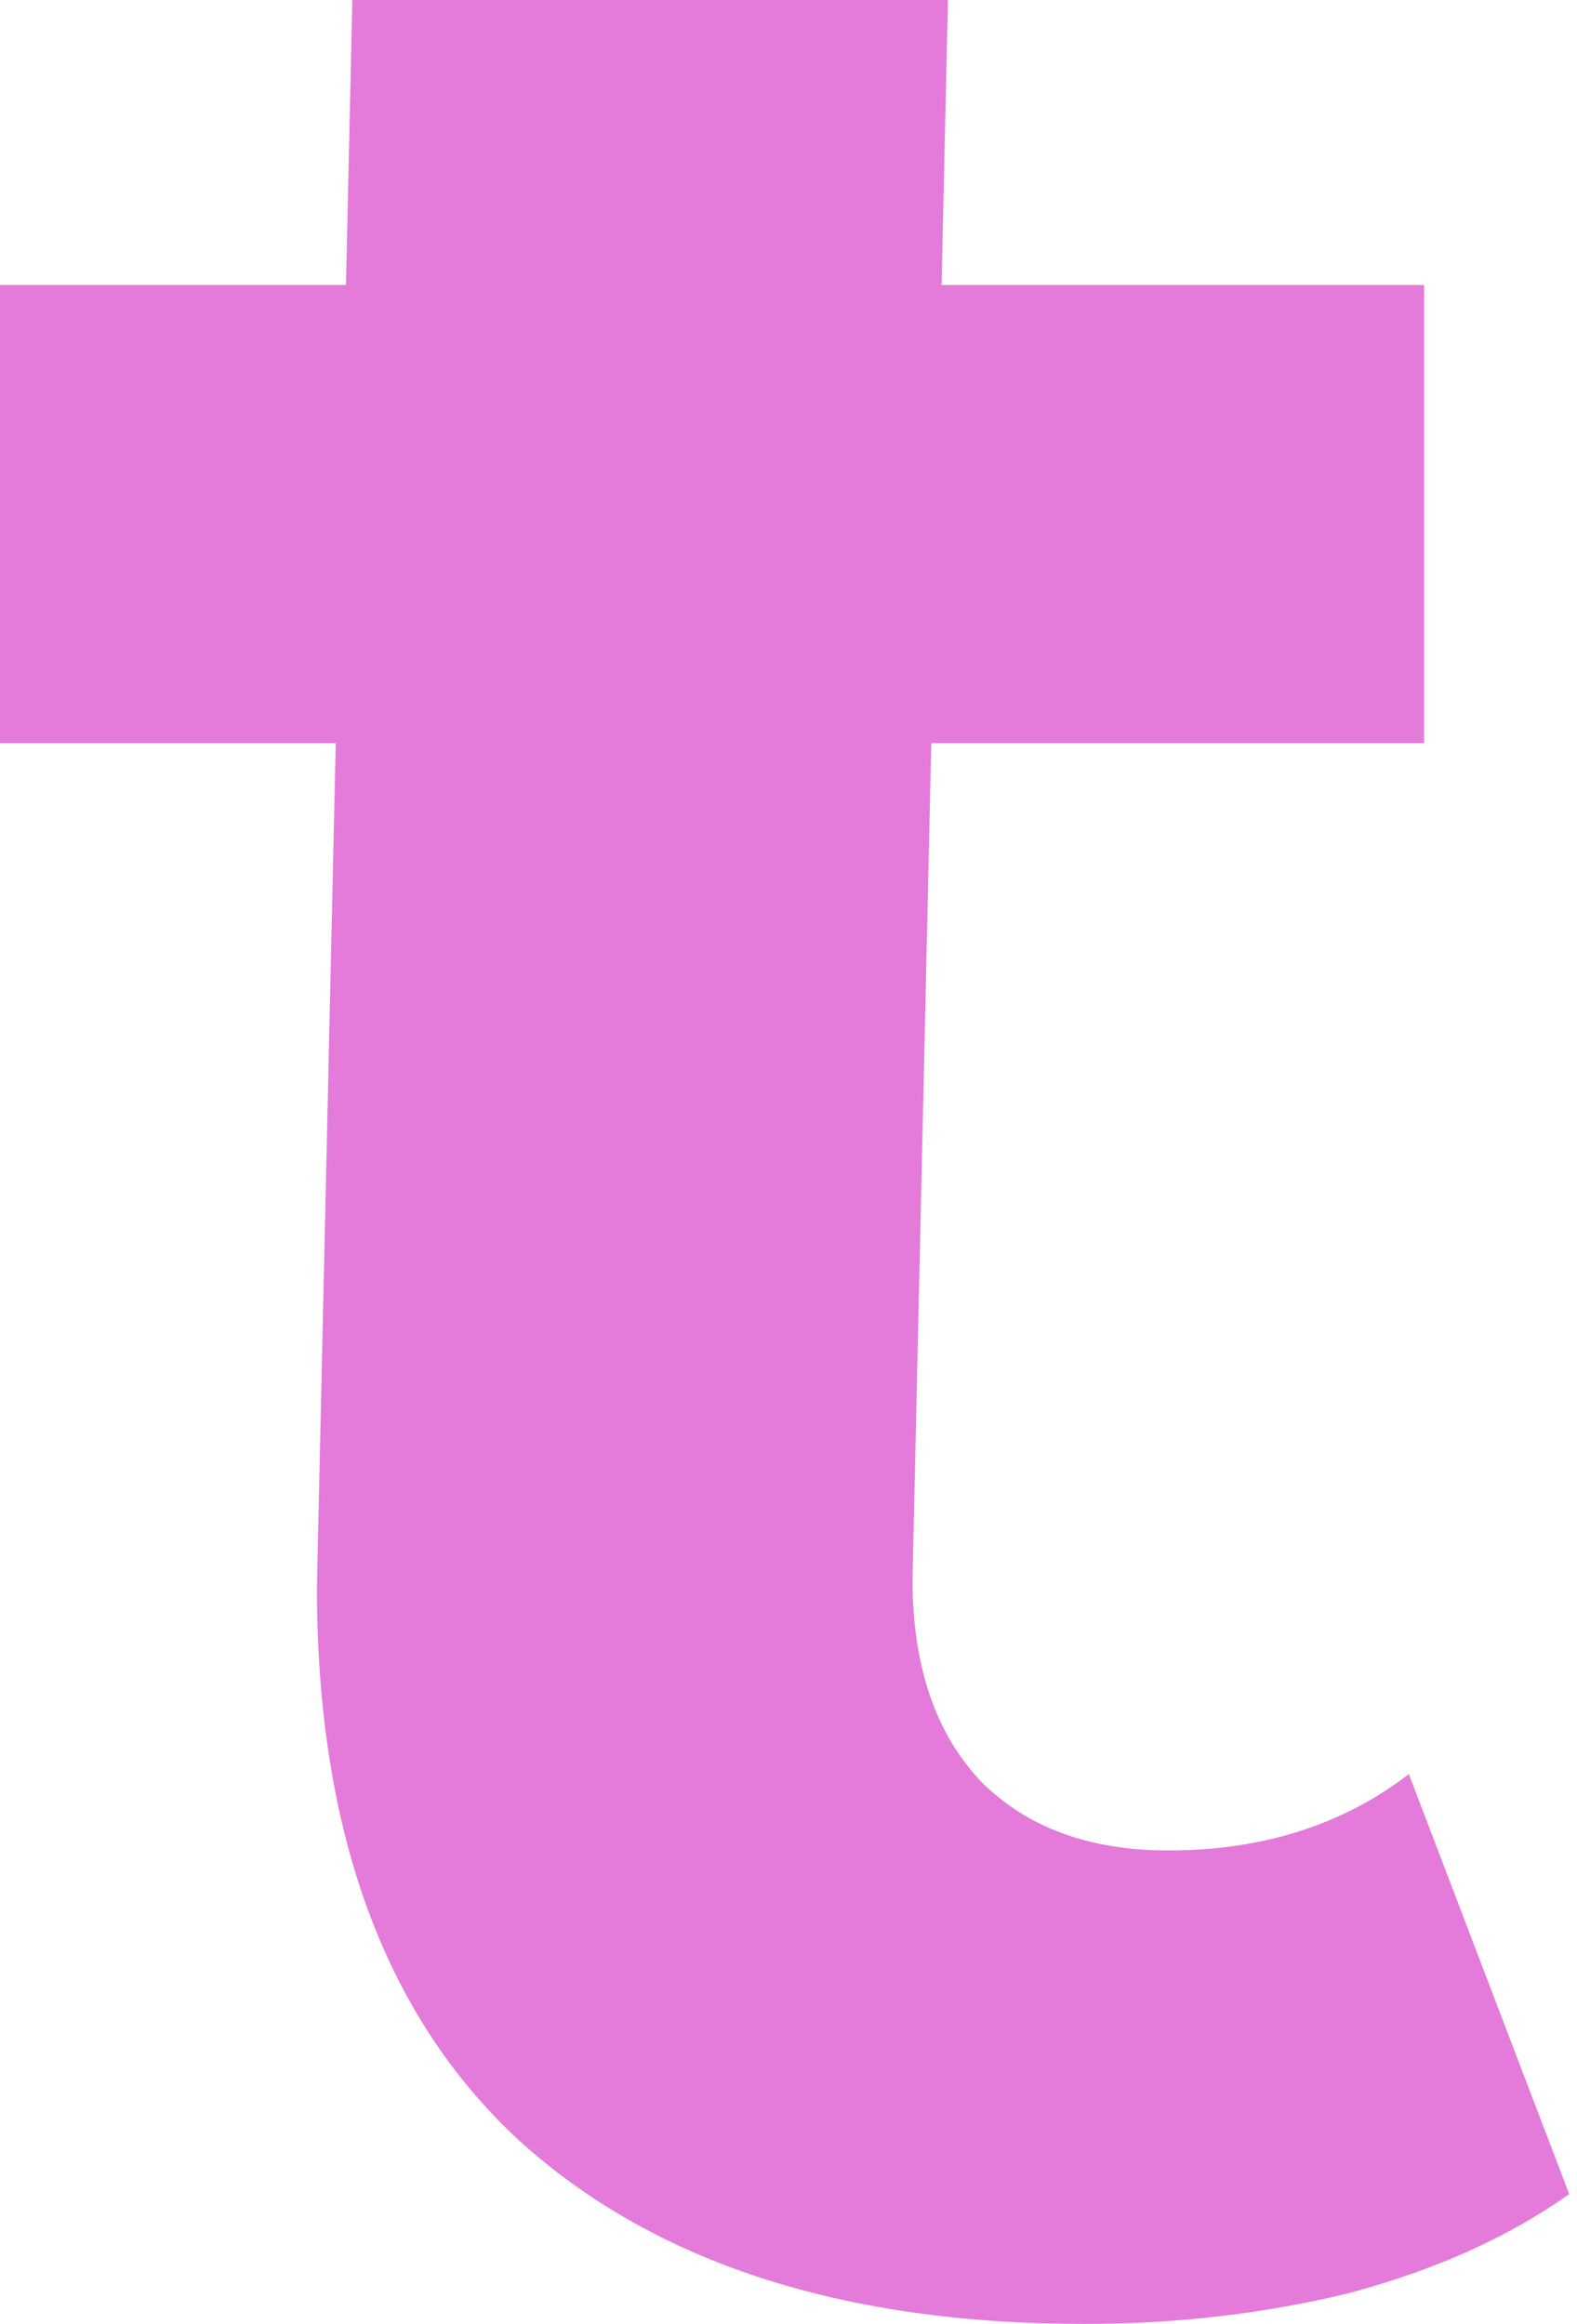
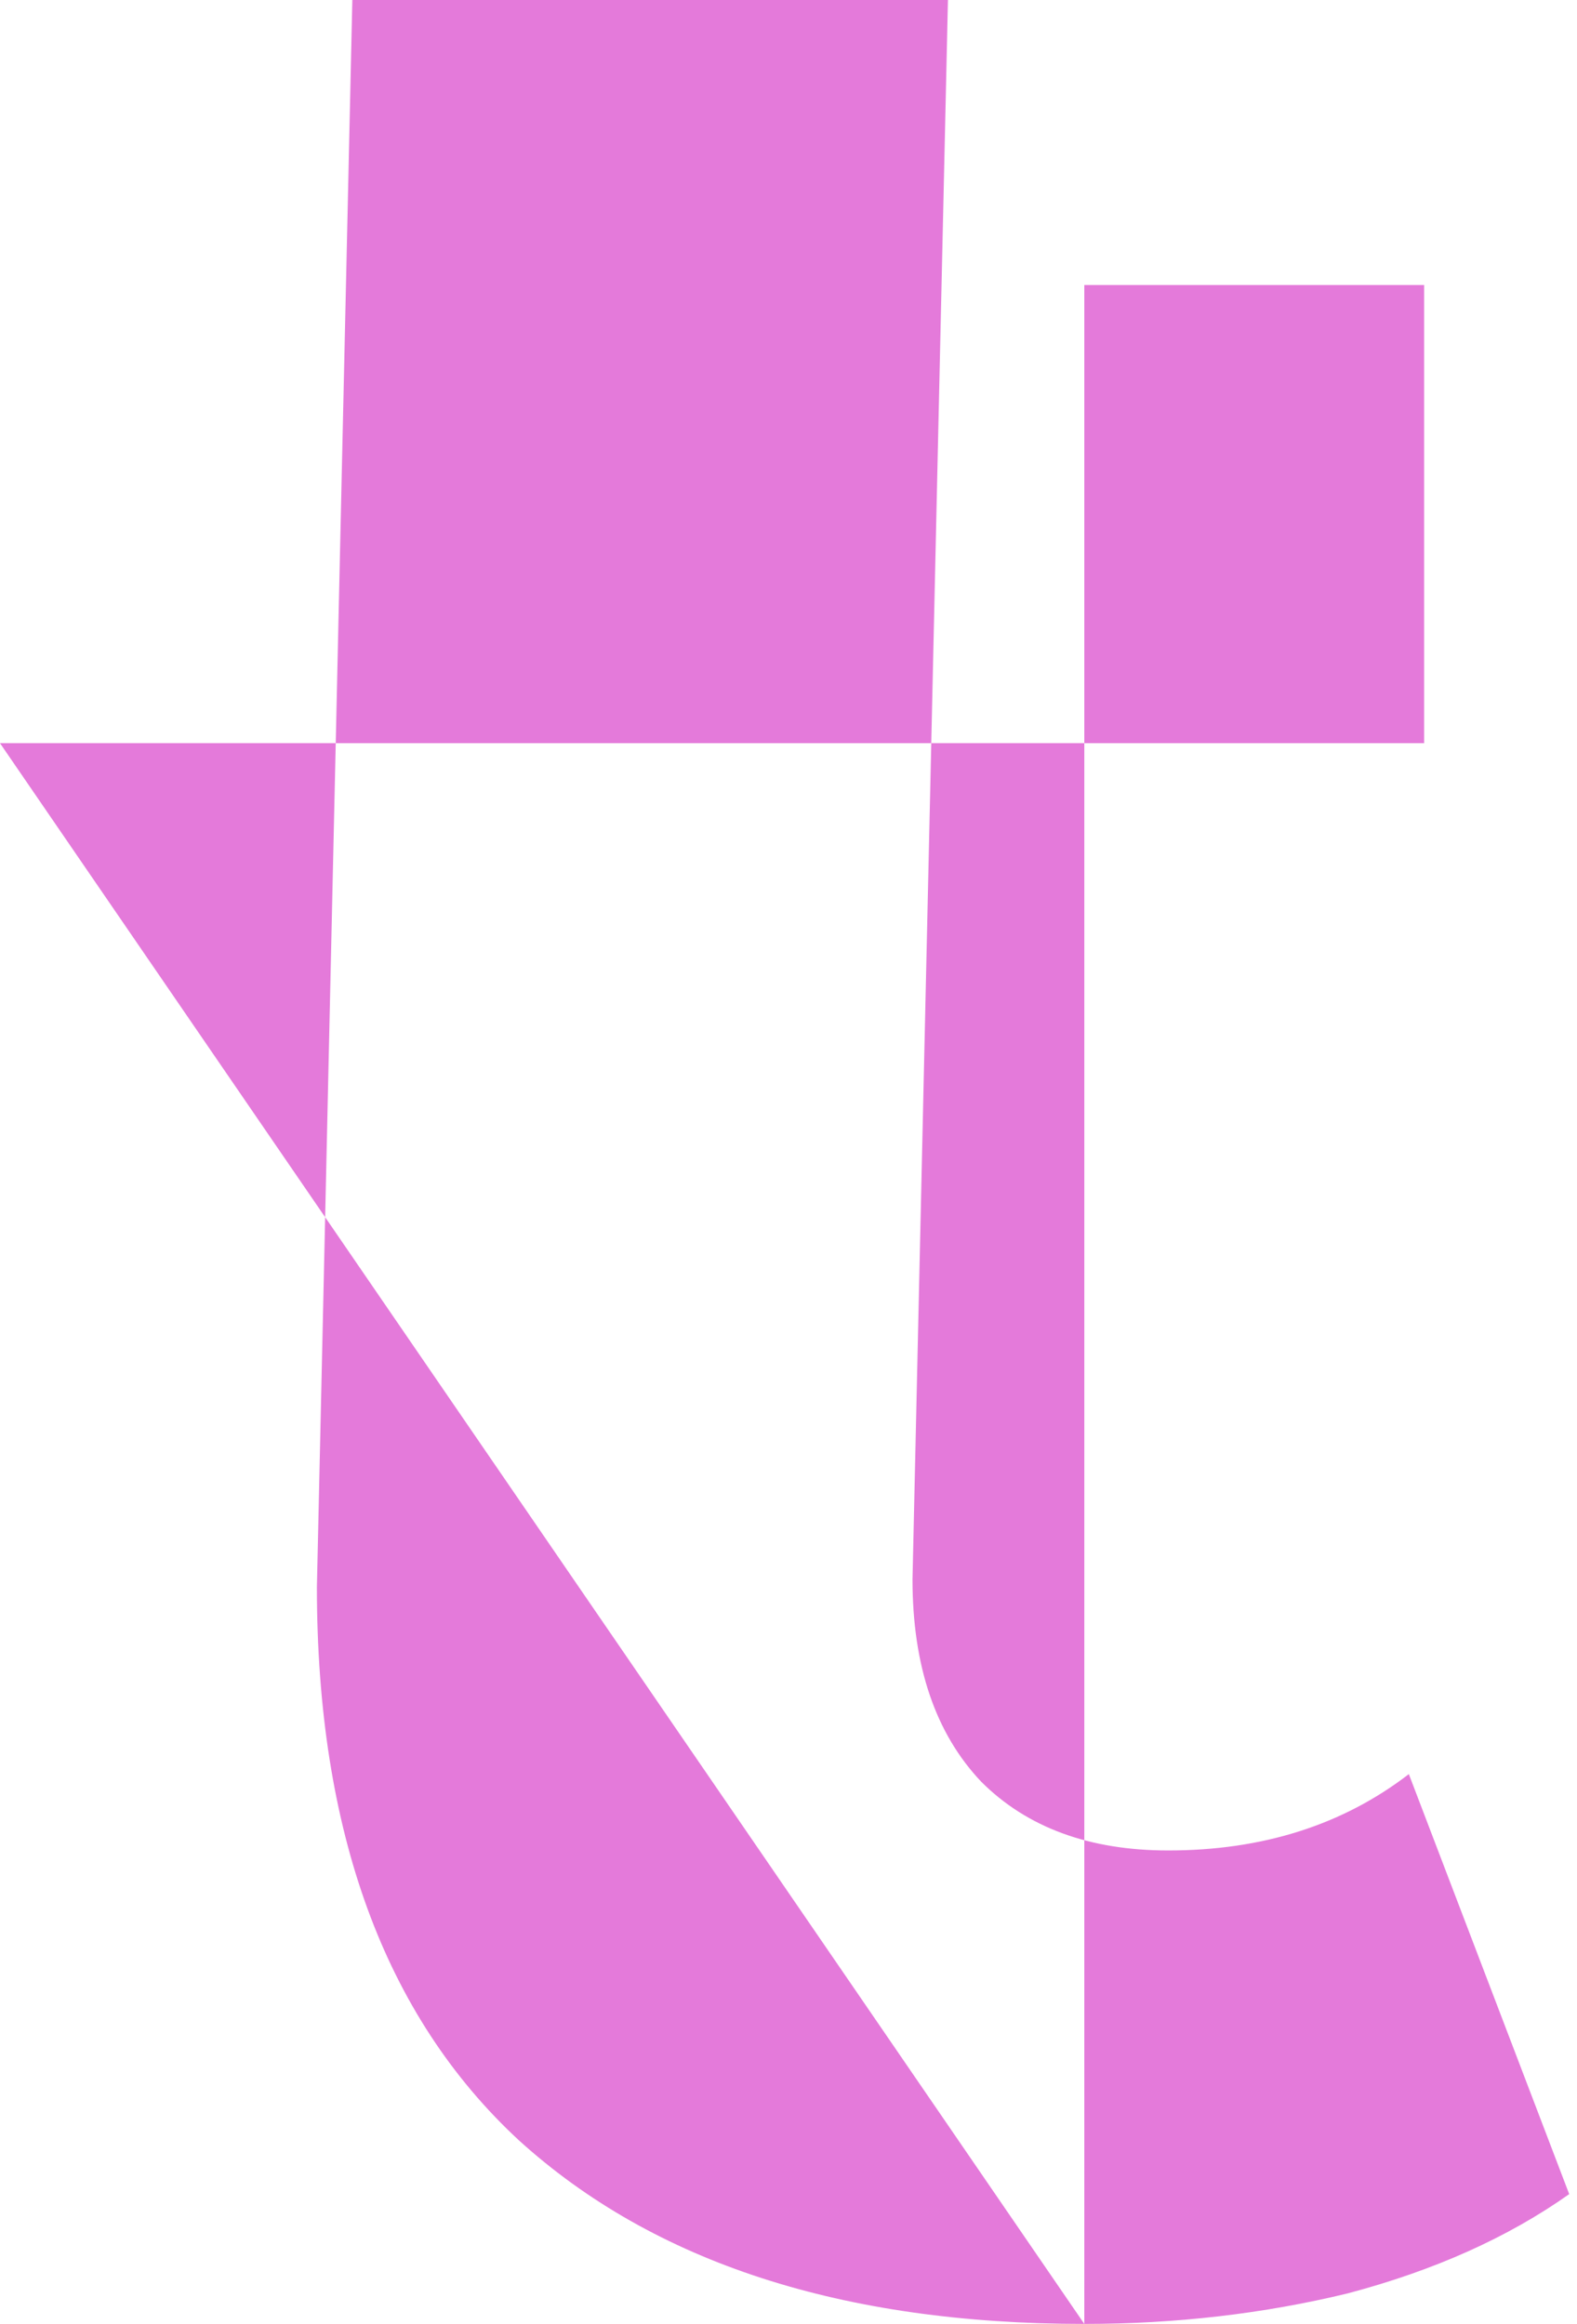
<svg xmlns="http://www.w3.org/2000/svg" fill="none" height="100%" overflow="visible" preserveAspectRatio="none" style="display: block;" viewBox="0 0 38 56" width="100%">
-   <path d="M26.128 55.995C20.301 55.995 15.763 54.523 12.512 51.579C9.261 48.574 7.636 44.127 7.636 38.239L8.49 0H22.842L21.988 38.055C21.988 40.14 22.54 41.766 23.644 42.931C24.748 44.035 26.251 44.587 28.152 44.587C30.421 44.587 32.353 43.974 33.948 42.747L37.812 52.867C36.34 53.91 34.561 54.707 32.476 55.259C30.452 55.75 28.336 55.995 26.128 55.995ZM0 17.907V6.867H34.316V17.907H0Z" fill="#E47ADA" id="Vector" />
+   <path d="M26.128 55.995C20.301 55.995 15.763 54.523 12.512 51.579C9.261 48.574 7.636 44.127 7.636 38.239L8.49 0H22.842L21.988 38.055C21.988 40.14 22.54 41.766 23.644 42.931C24.748 44.035 26.251 44.587 28.152 44.587C30.421 44.587 32.353 43.974 33.948 42.747L37.812 52.867C36.34 53.91 34.561 54.707 32.476 55.259C30.452 55.75 28.336 55.995 26.128 55.995ZV6.867H34.316V17.907H0Z" fill="#E47ADA" id="Vector" />
</svg>